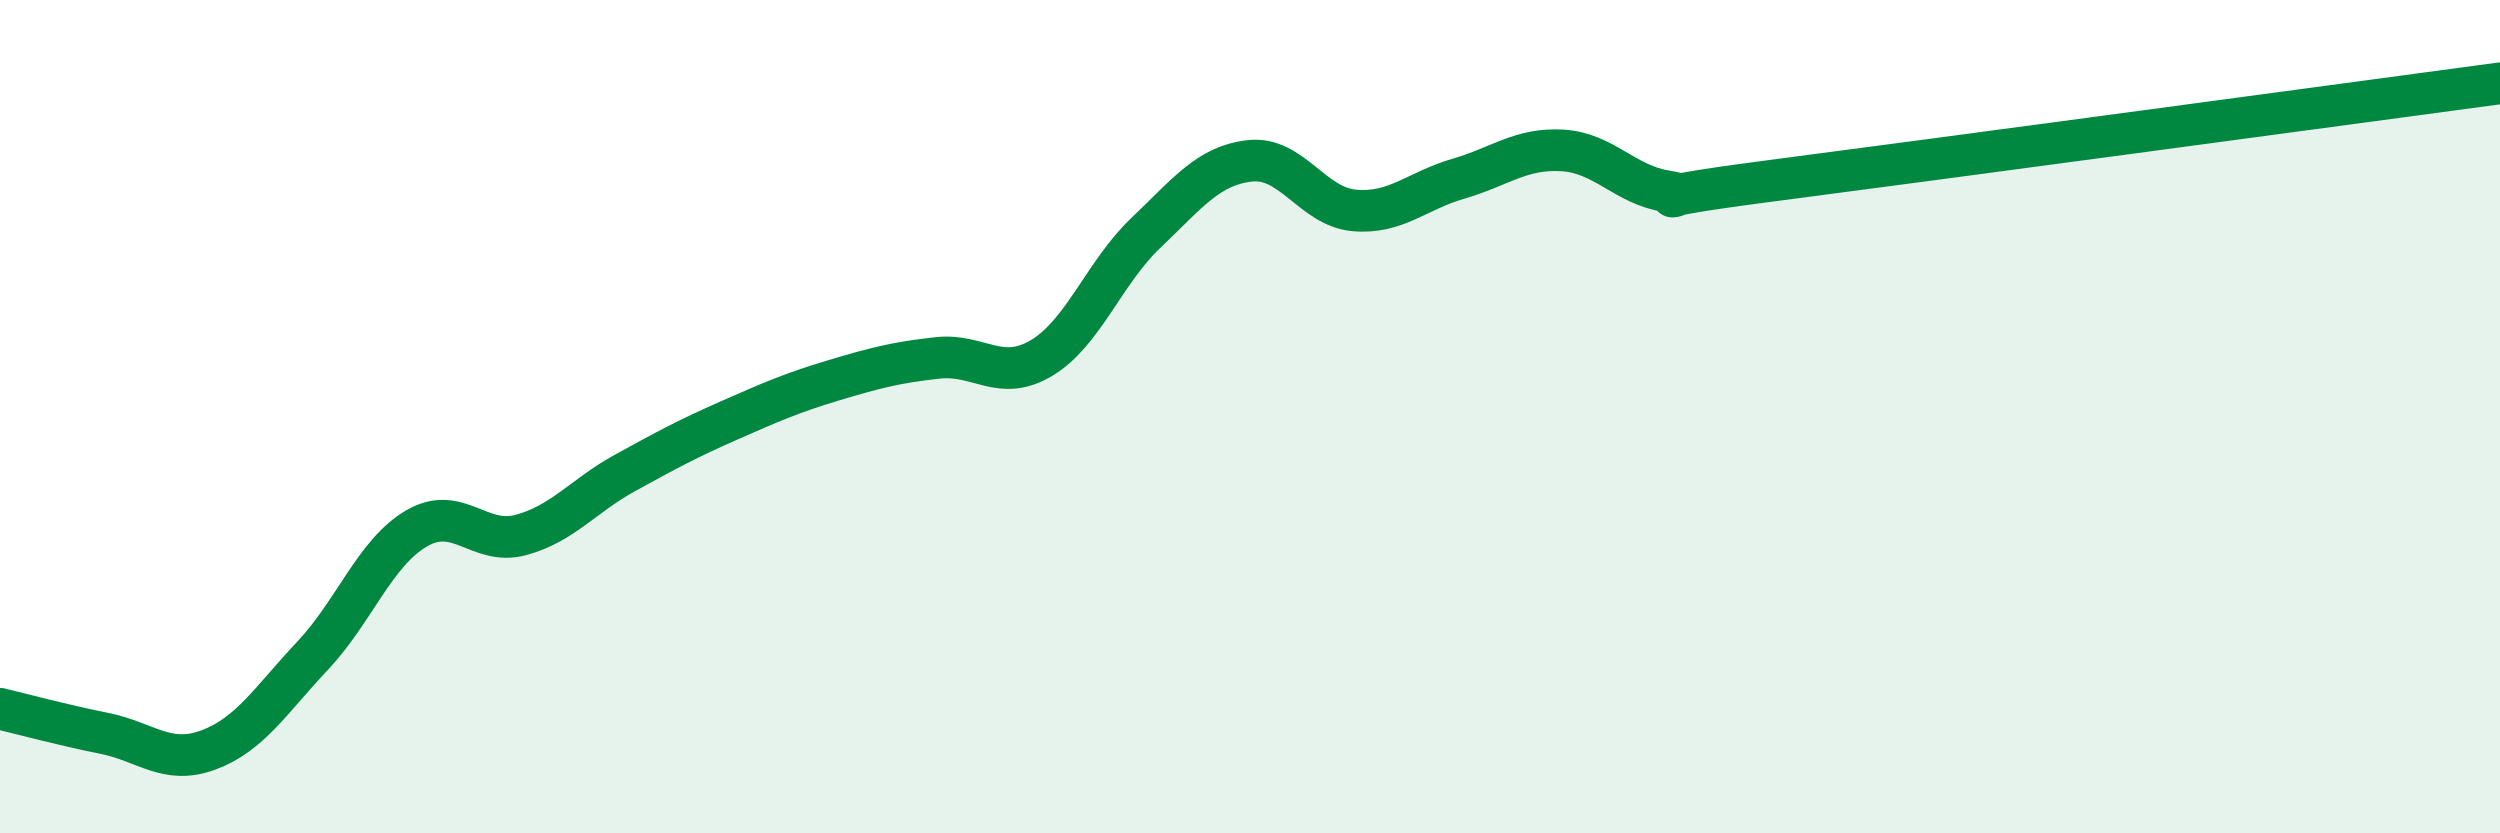
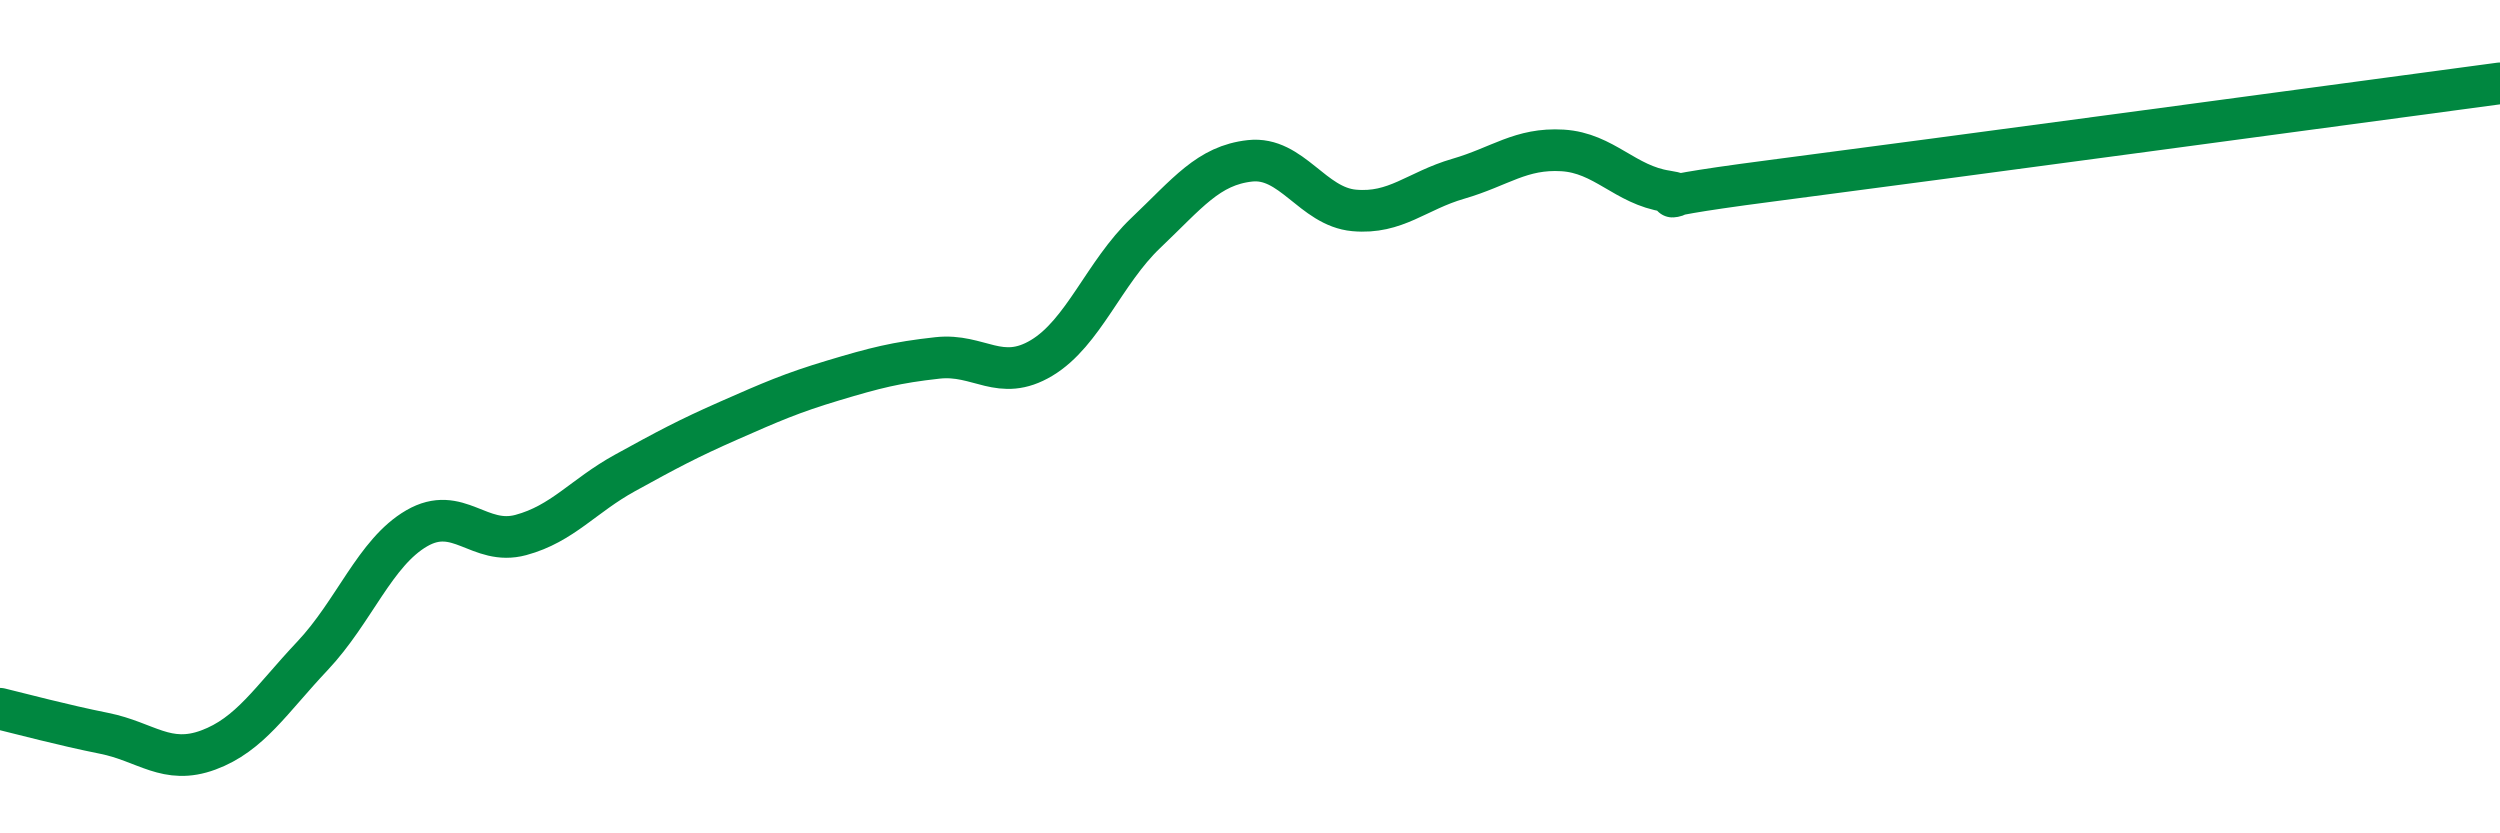
<svg xmlns="http://www.w3.org/2000/svg" width="60" height="20" viewBox="0 0 60 20">
-   <path d="M 0,17.01 C 0.5,17.13 1.5,17.4 2.5,17.6 C 3.5,17.8 4,18.37 5,18 C 6,17.63 6.5,16.8 7.5,15.74 C 8.5,14.68 9,13.26 10,12.68 C 11,12.1 11.5,13.11 12.5,12.84 C 13.5,12.57 14,11.9 15,11.35 C 16,10.8 16.5,10.53 17.5,10.09 C 18.5,9.65 19,9.43 20,9.13 C 21,8.83 21.5,8.7 22.5,8.59 C 23.5,8.48 24,9.19 25,8.59 C 26,7.99 26.5,6.54 27.5,5.59 C 28.5,4.64 29,3.97 30,3.86 C 31,3.75 31.5,4.96 32.5,5.05 C 33.5,5.14 34,4.58 35,4.29 C 36,4 36.5,3.55 37.5,3.61 C 38.5,3.67 39,4.44 40,4.59 C 41,4.74 38.5,4.86 42.5,4.34 C 46.5,3.82 56.5,2.47 60,2L60 20L0 20Z" fill="#008740" opacity="0.1" stroke-linecap="round" stroke-linejoin="round" />
  <path d="M 0,17.01 C 0.5,17.13 1.5,17.4 2.5,17.6 C 3.5,17.8 4,18.37 5,18 C 6,17.63 6.5,16.8 7.5,15.74 C 8.5,14.68 9,13.26 10,12.68 C 11,12.1 11.5,13.11 12.5,12.84 C 13.5,12.57 14,11.9 15,11.35 C 16,10.8 16.5,10.53 17.5,10.09 C 18.5,9.65 19,9.43 20,9.13 C 21,8.83 21.5,8.7 22.5,8.59 C 23.5,8.48 24,9.19 25,8.59 C 26,7.99 26.5,6.54 27.5,5.59 C 28.5,4.64 29,3.97 30,3.86 C 31,3.75 31.5,4.96 32.5,5.05 C 33.5,5.14 34,4.58 35,4.29 C 36,4 36.5,3.55 37.5,3.61 C 38.5,3.67 39,4.44 40,4.59 C 41,4.74 38.5,4.86 42.5,4.34 C 46.5,3.82 56.5,2.47 60,2" stroke="#008740" stroke-width="1" fill="none" stroke-linecap="round" stroke-linejoin="round" />
</svg>